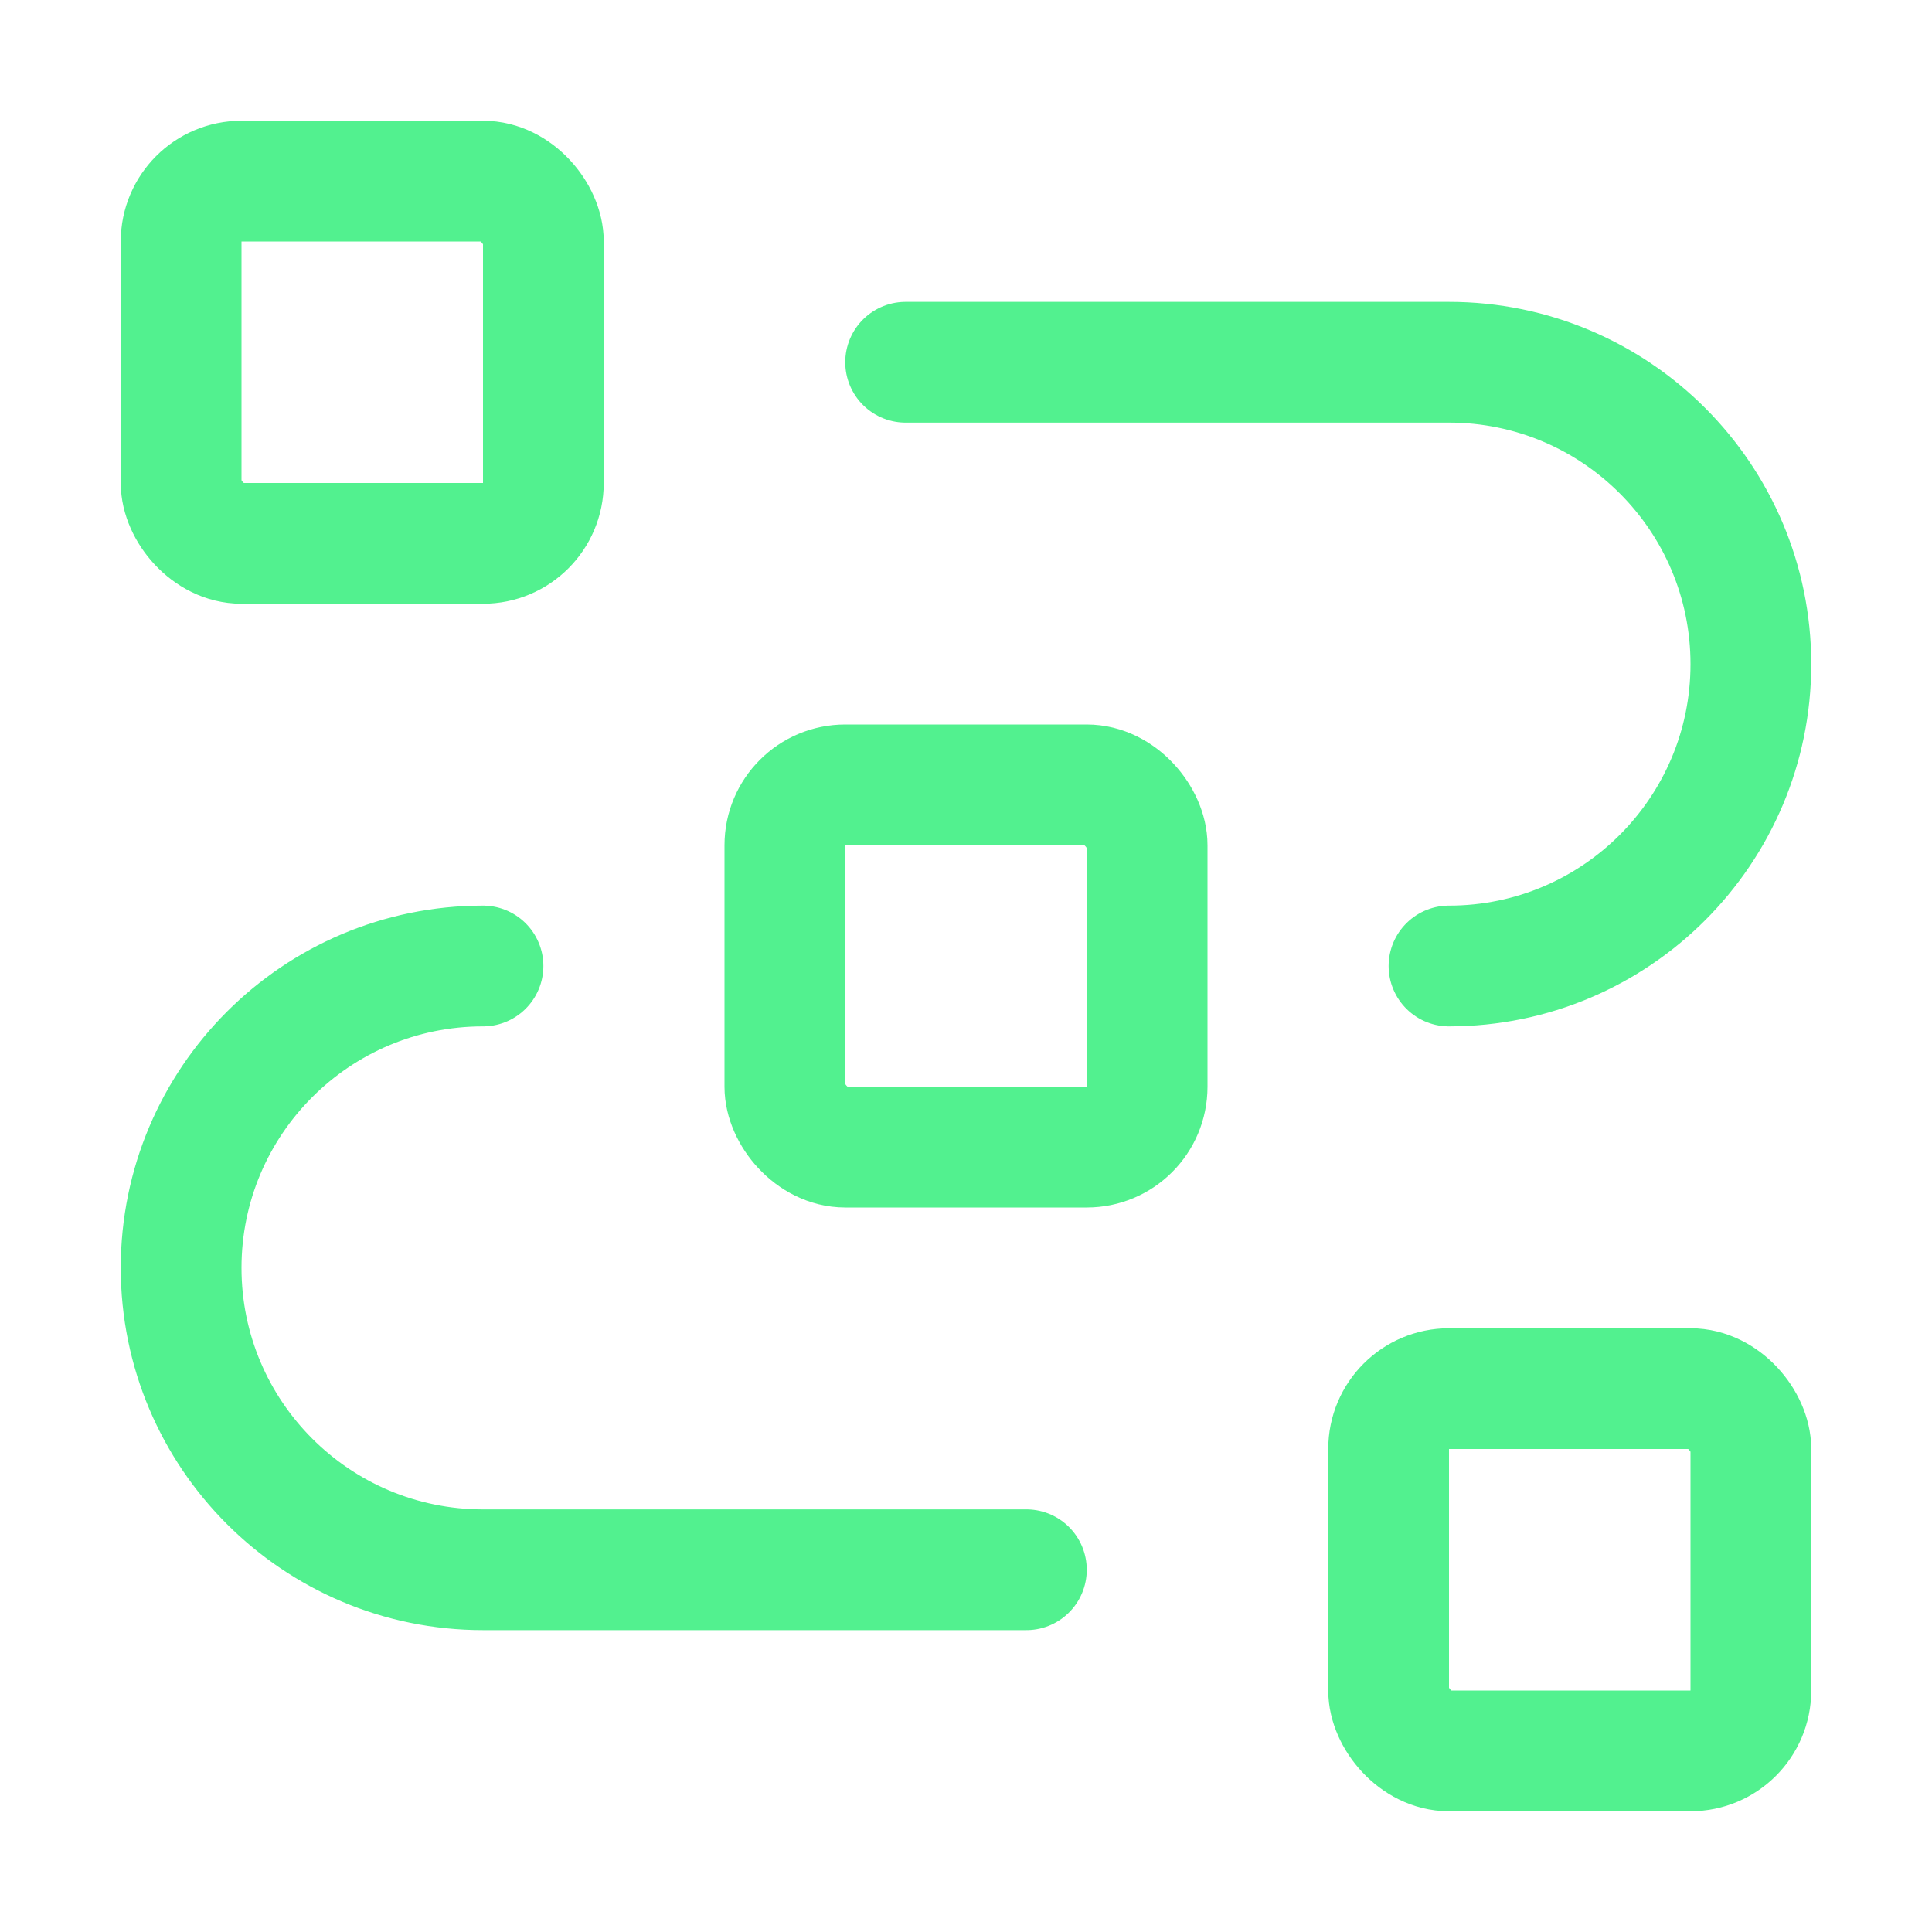
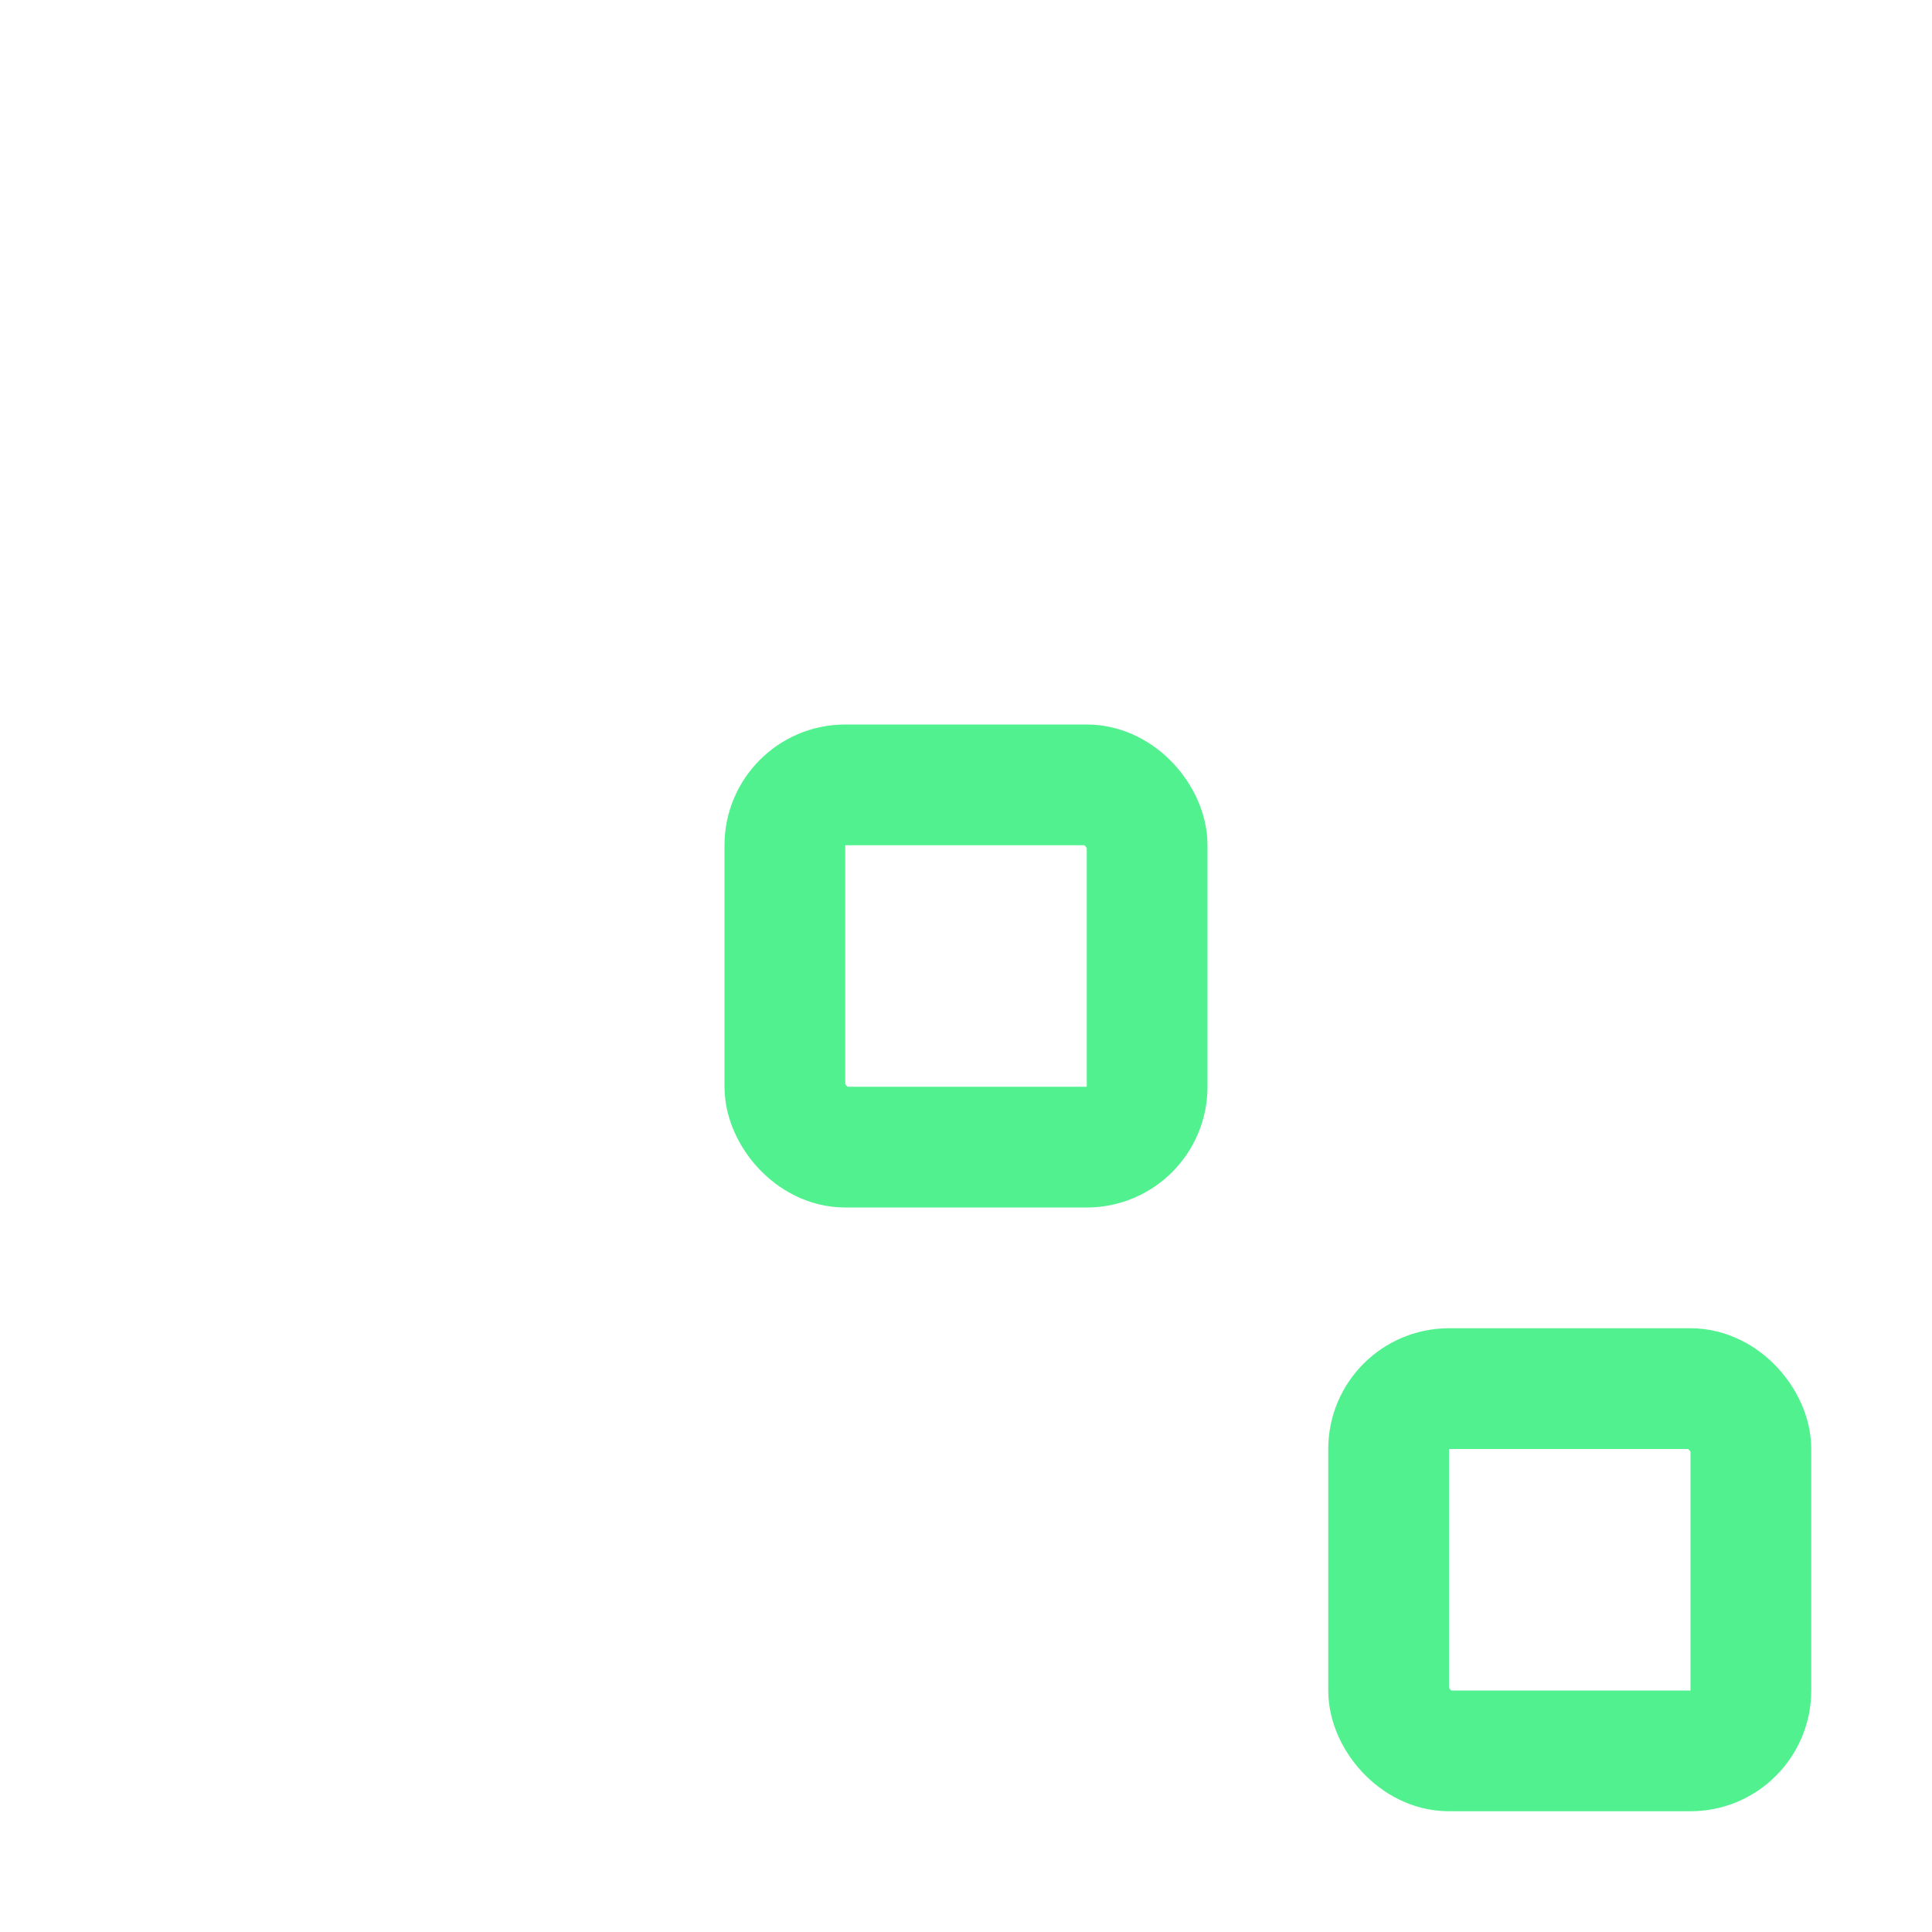
<svg xmlns="http://www.w3.org/2000/svg" width="32" height="32" viewBox="0 0 32 32" fill="none">
-   <rect x="3" y="3" width="6" height="6" rx="1" stroke="#52F18F" stroke-width="2" />
  <rect x="13" y="13" width="6" height="6" rx="1" stroke="#52F18F" stroke-width="2" />
  <rect x="23" y="23" width="6" height="6" rx="1" stroke="#52F18F" stroke-width="2" />
-   <path d="M15 6H24C26.761 6 29 8.239 29 11V11C29 13.761 26.761 16 24 16V16" stroke="#52F18F" stroke-width="2" stroke-linecap="round" />
-   <path d="M17 26L8 26C5.239 26 3 23.761 3 21V21C3 18.239 5.239 16 8 16V16" stroke="#52F18F" stroke-width="2" stroke-linecap="round" />
</svg>